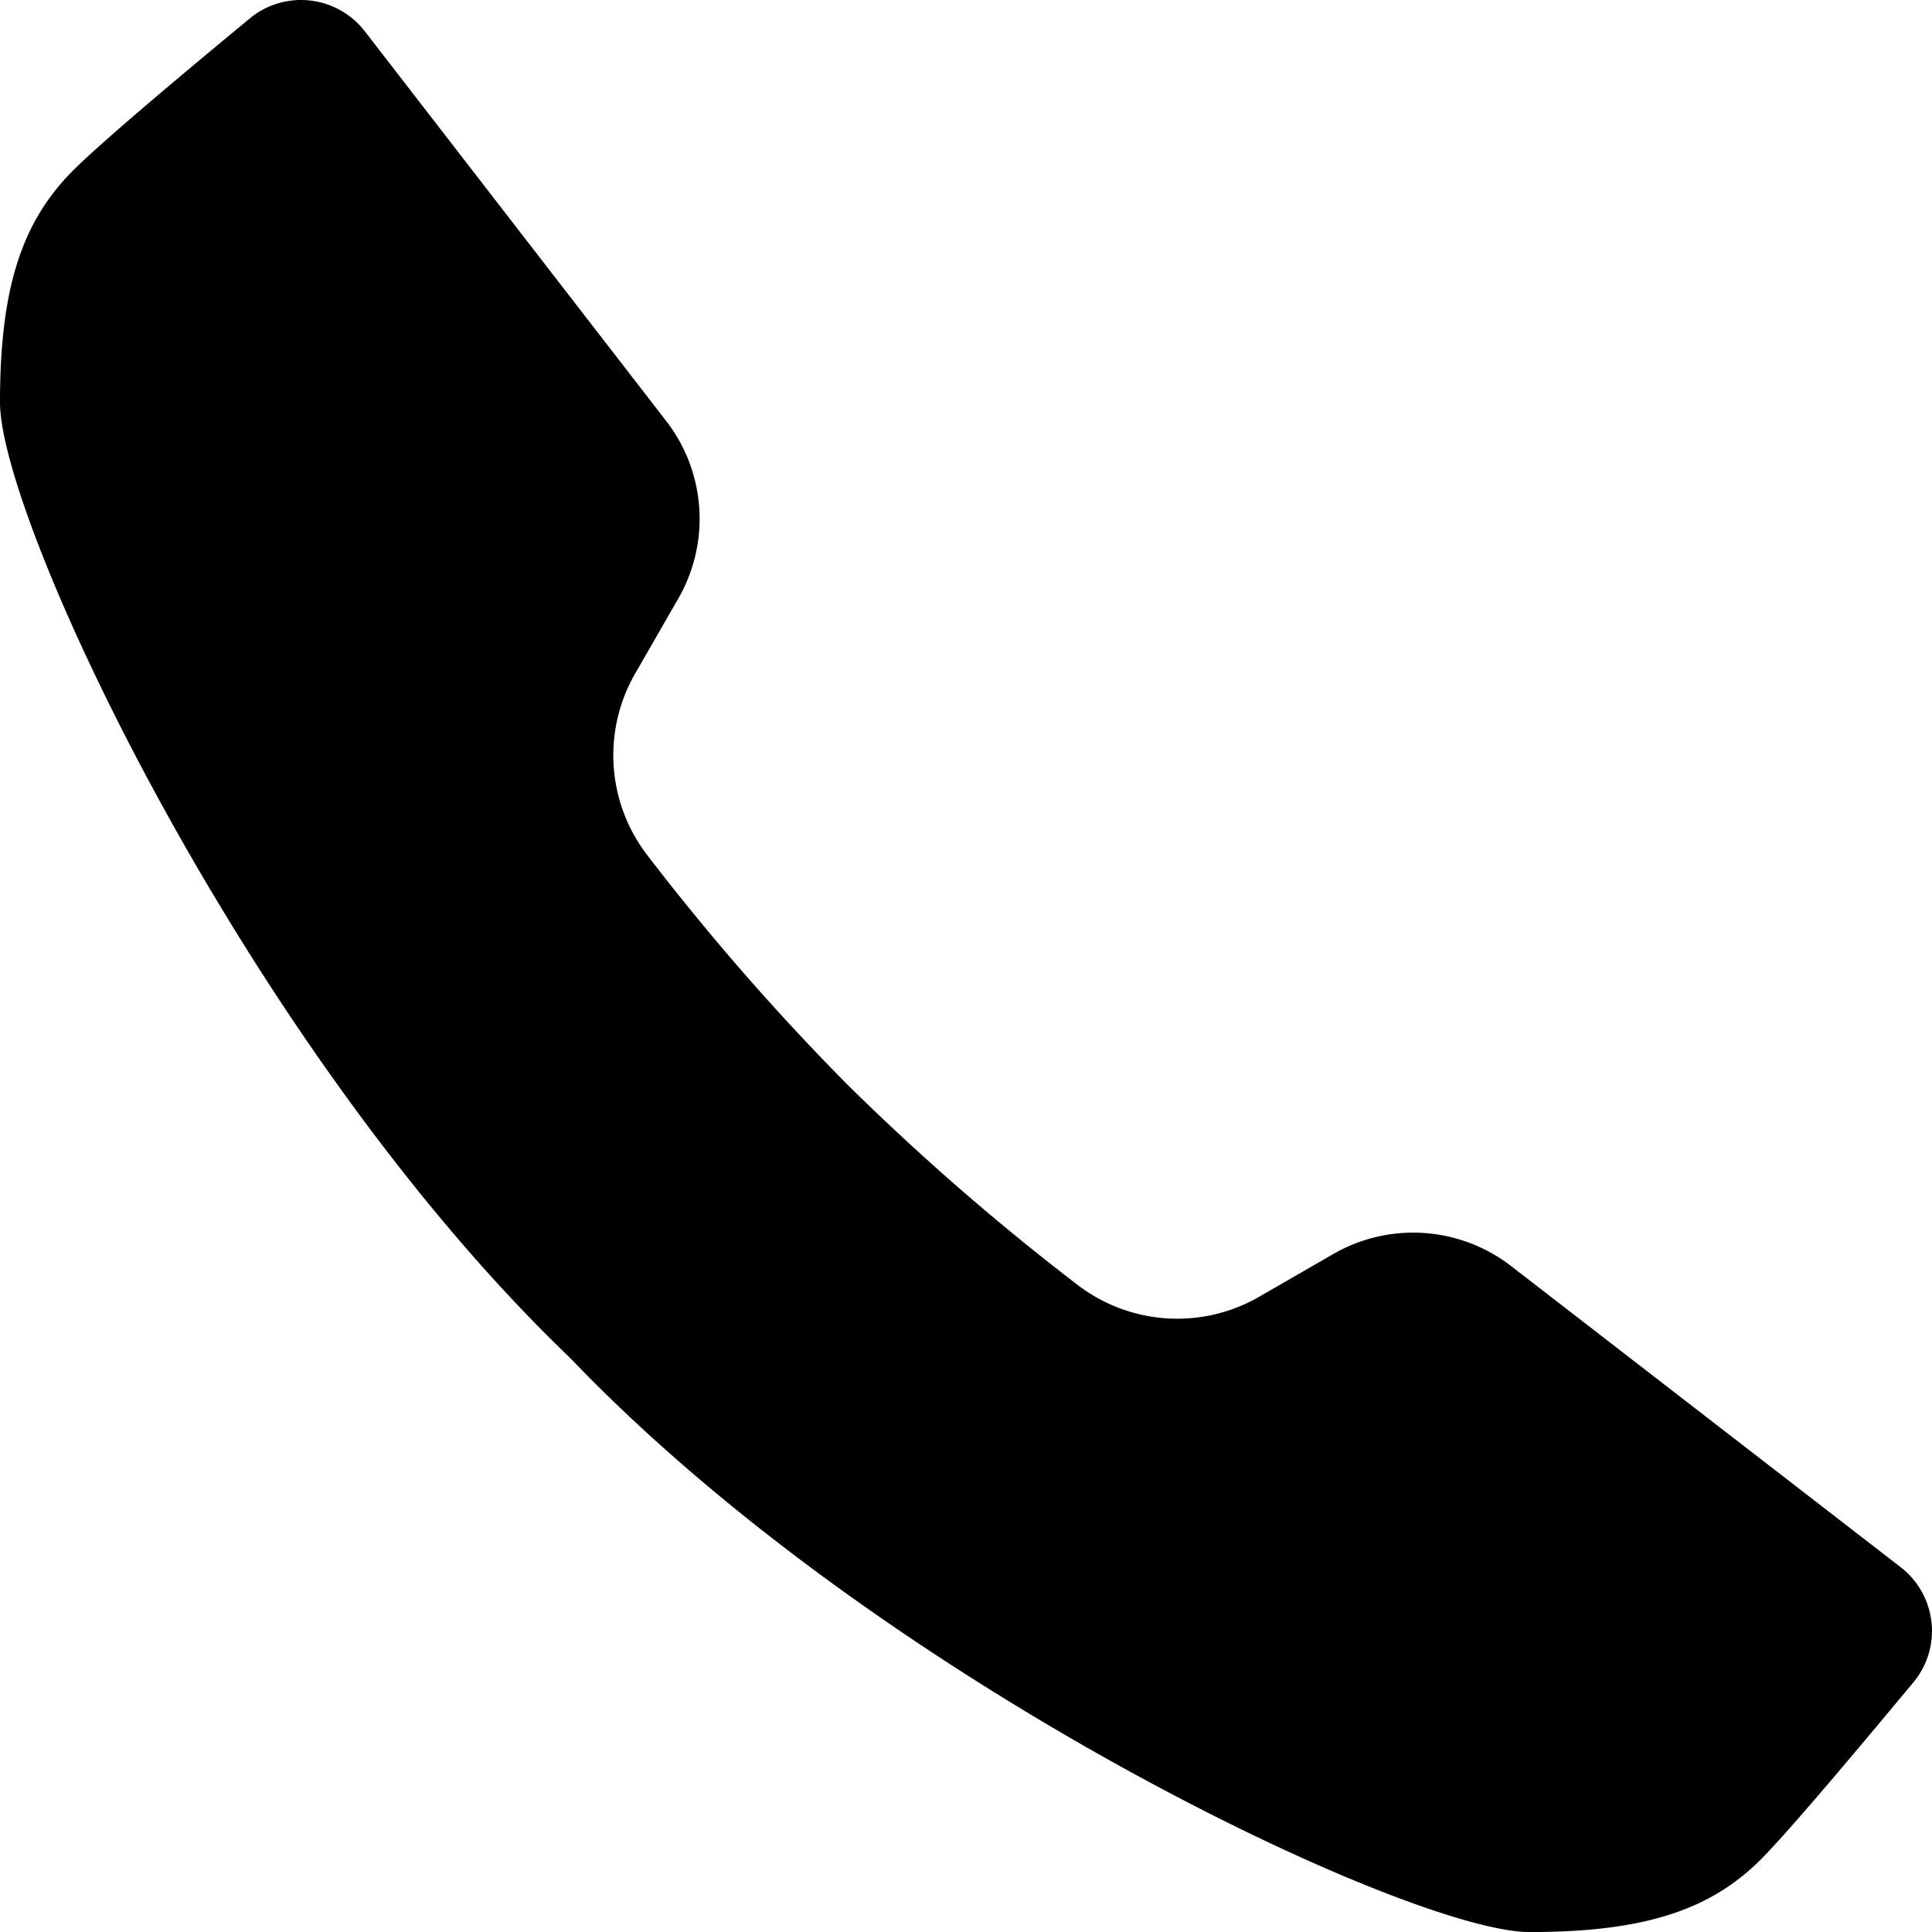
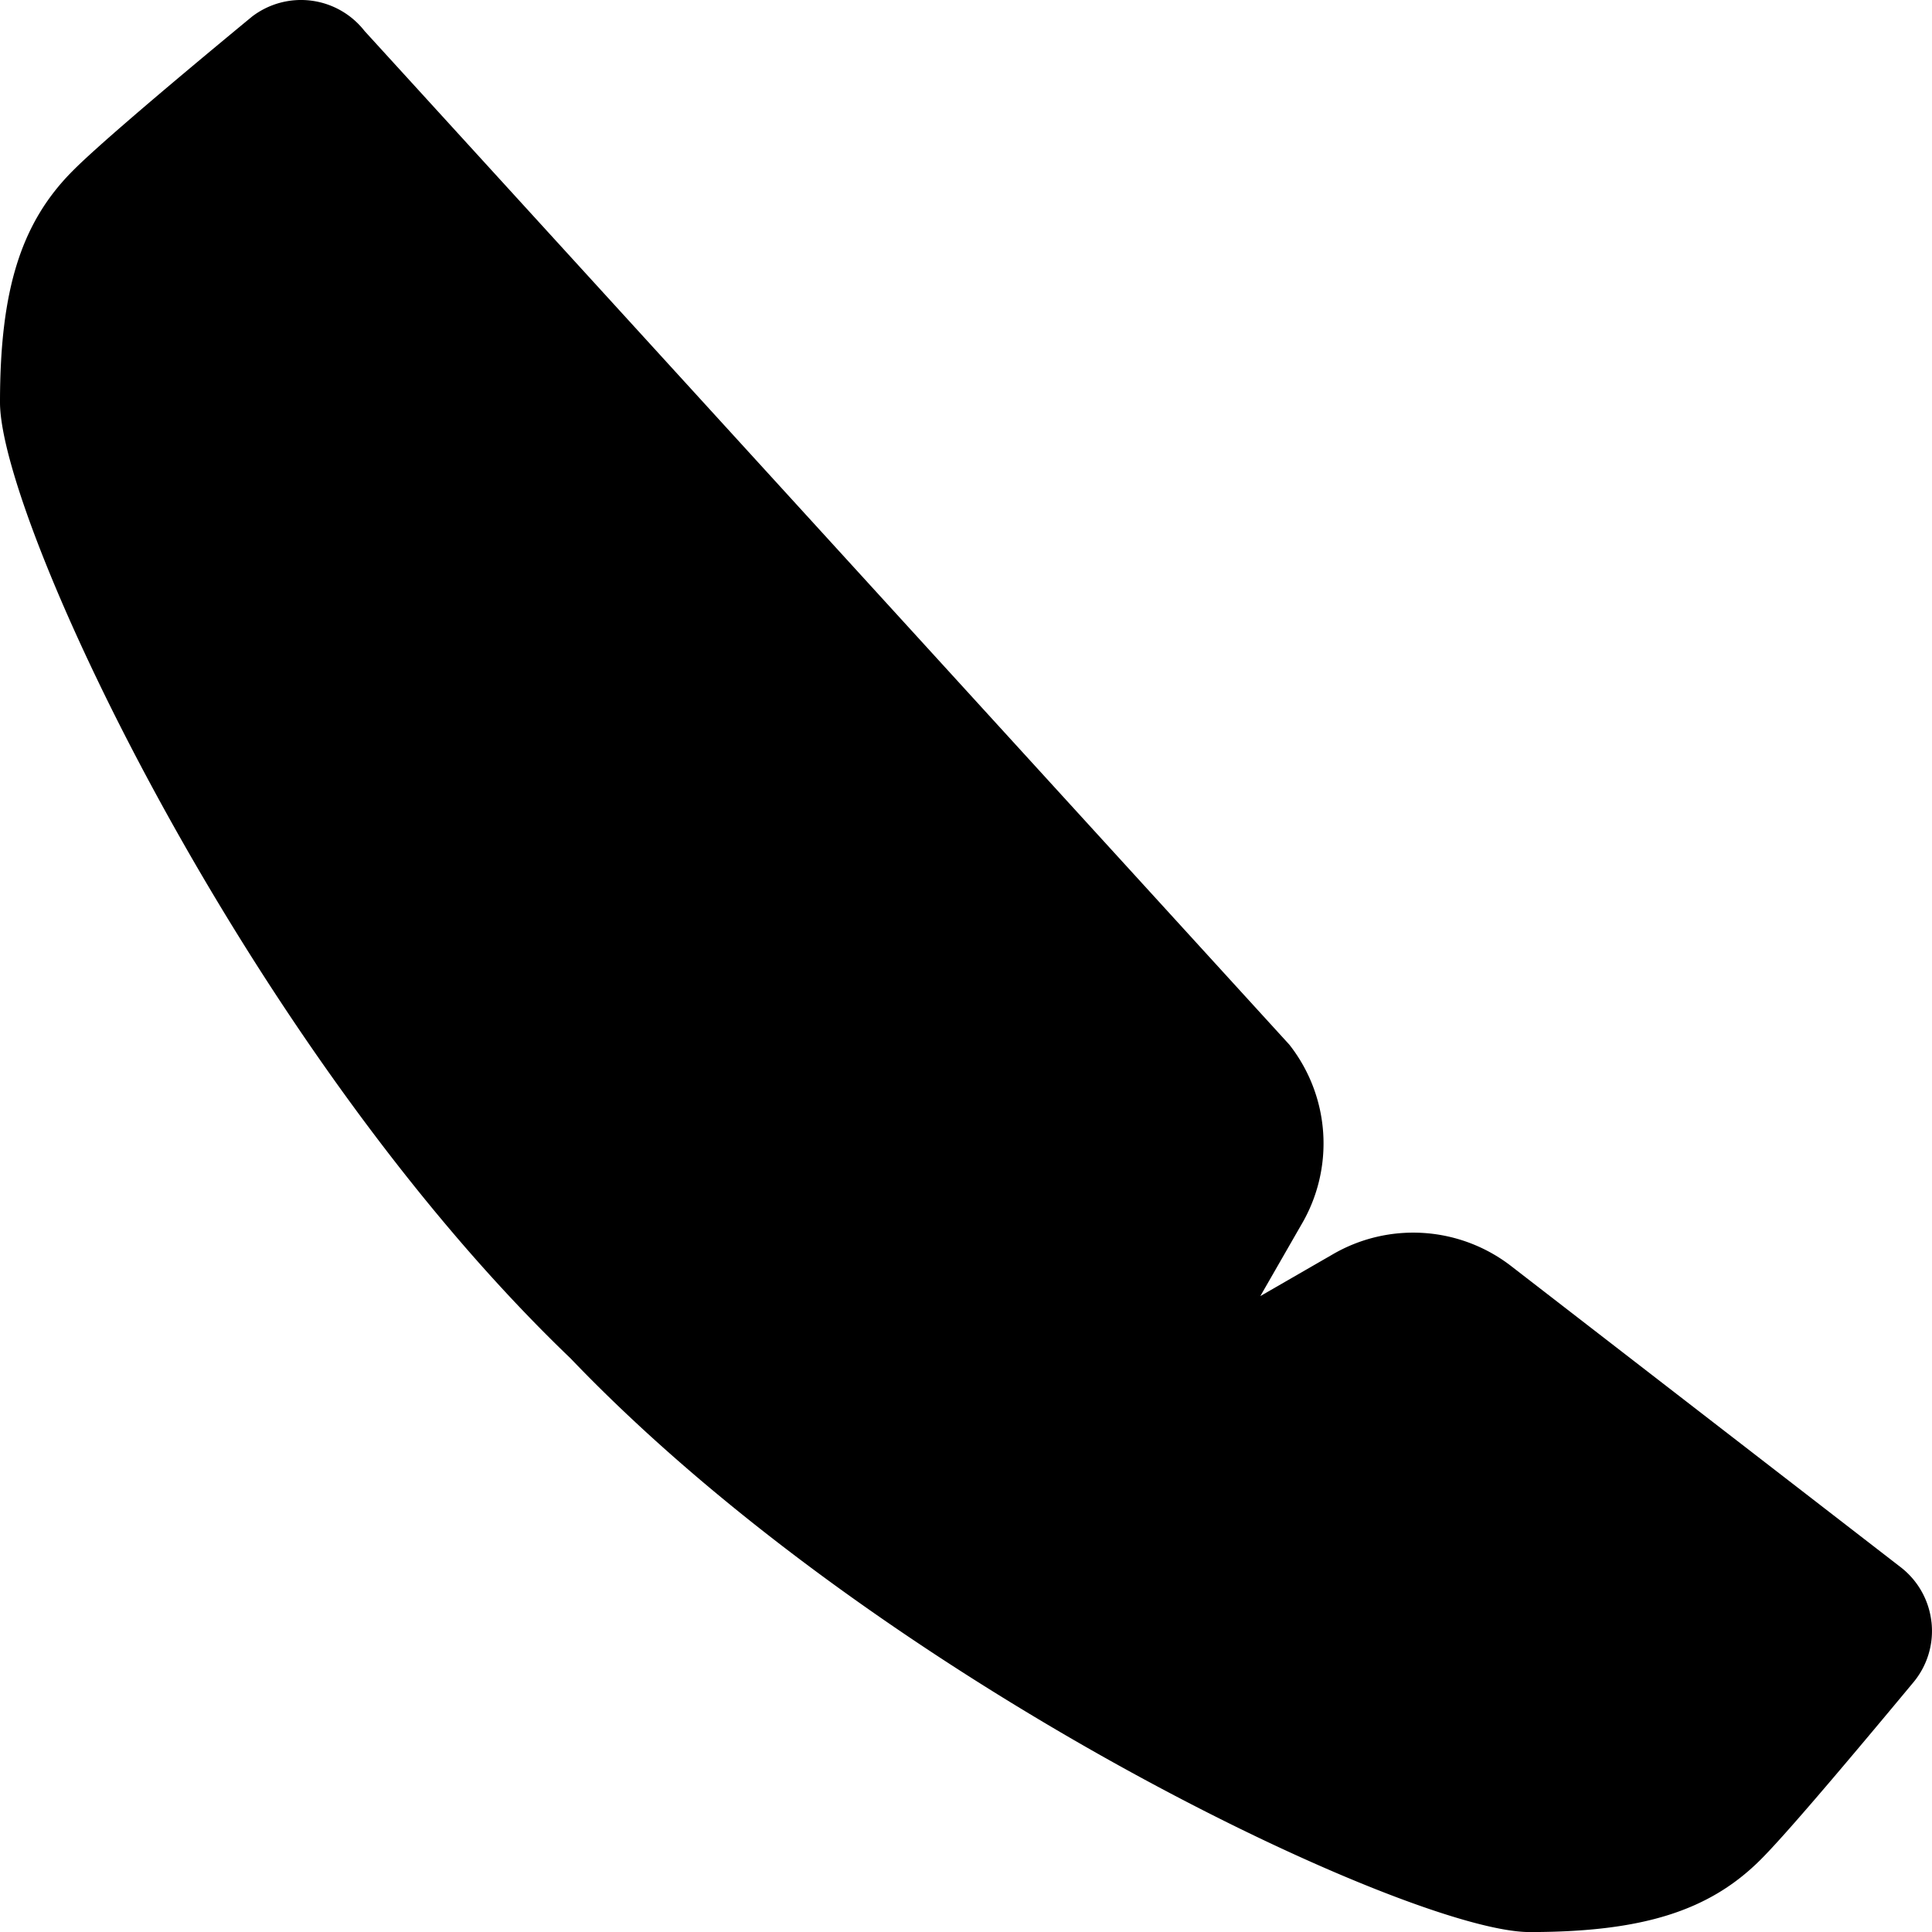
<svg xmlns="http://www.w3.org/2000/svg" width="34.347" height="34.347" viewBox="0 0 34.347 34.347">
  <title>Icono Teléfono</title>
  <defs>
    <clipPath>
-       <rect data-name="Rectángulo 2667" width="34.347" height="34.347" transform="translate(0 0)" fill="none" />
-     </clipPath>
+       </clipPath>
  </defs>
  <g data-name="Grupo 1910" transform="translate(0 0)">
    <g data-name="Grupo 1909" clip-path="url(#clip-path)">
-       <path data-name="Trazado 2792" d="M34.337,28.835a1.428,1.428,0,0,0-.545-.972l-6.908-5.34a2.846,2.846,0,0,0-3.2-.218l-1.278.737a2.914,2.914,0,0,1-3.277-.221,43.232,43.232,0,0,1-4.089-3.564,43.035,43.035,0,0,1-3.526-4.045,2.912,2.912,0,0,1-.2-3.275l.726-1.264a2.841,2.841,0,0,0-.21-3.206L6.482.552a1.433,1.433,0,0,0-2-.258C2.808,1.675,1.691,2.636,1.3,3.03.376,3.953,0,5.147,0,7.154,0,9.265,4.39,18.637,10.142,24.148c5.551,5.8,14.937,10.2,17.049,10.2,2.006,0,3.2-.375,4.115-1.293.392-.392,1.3-1.45,2.714-3.151a1.426,1.426,0,0,0,.318-1.065Z" />
+       <path data-name="Trazado 2792" d="M34.337,28.835a1.428,1.428,0,0,0-.545-.972l-6.908-5.34a2.846,2.846,0,0,0-3.2-.218l-1.278.737l.726-1.264a2.841,2.841,0,0,0-.21-3.206L6.482.552a1.433,1.433,0,0,0-2-.258C2.808,1.675,1.691,2.636,1.3,3.03.376,3.953,0,5.147,0,7.154,0,9.265,4.39,18.637,10.142,24.148c5.551,5.8,14.937,10.2,17.049,10.2,2.006,0,3.2-.375,4.115-1.293.392-.392,1.3-1.45,2.714-3.151a1.426,1.426,0,0,0,.318-1.065Z" />
    </g>
  </g>
</svg>